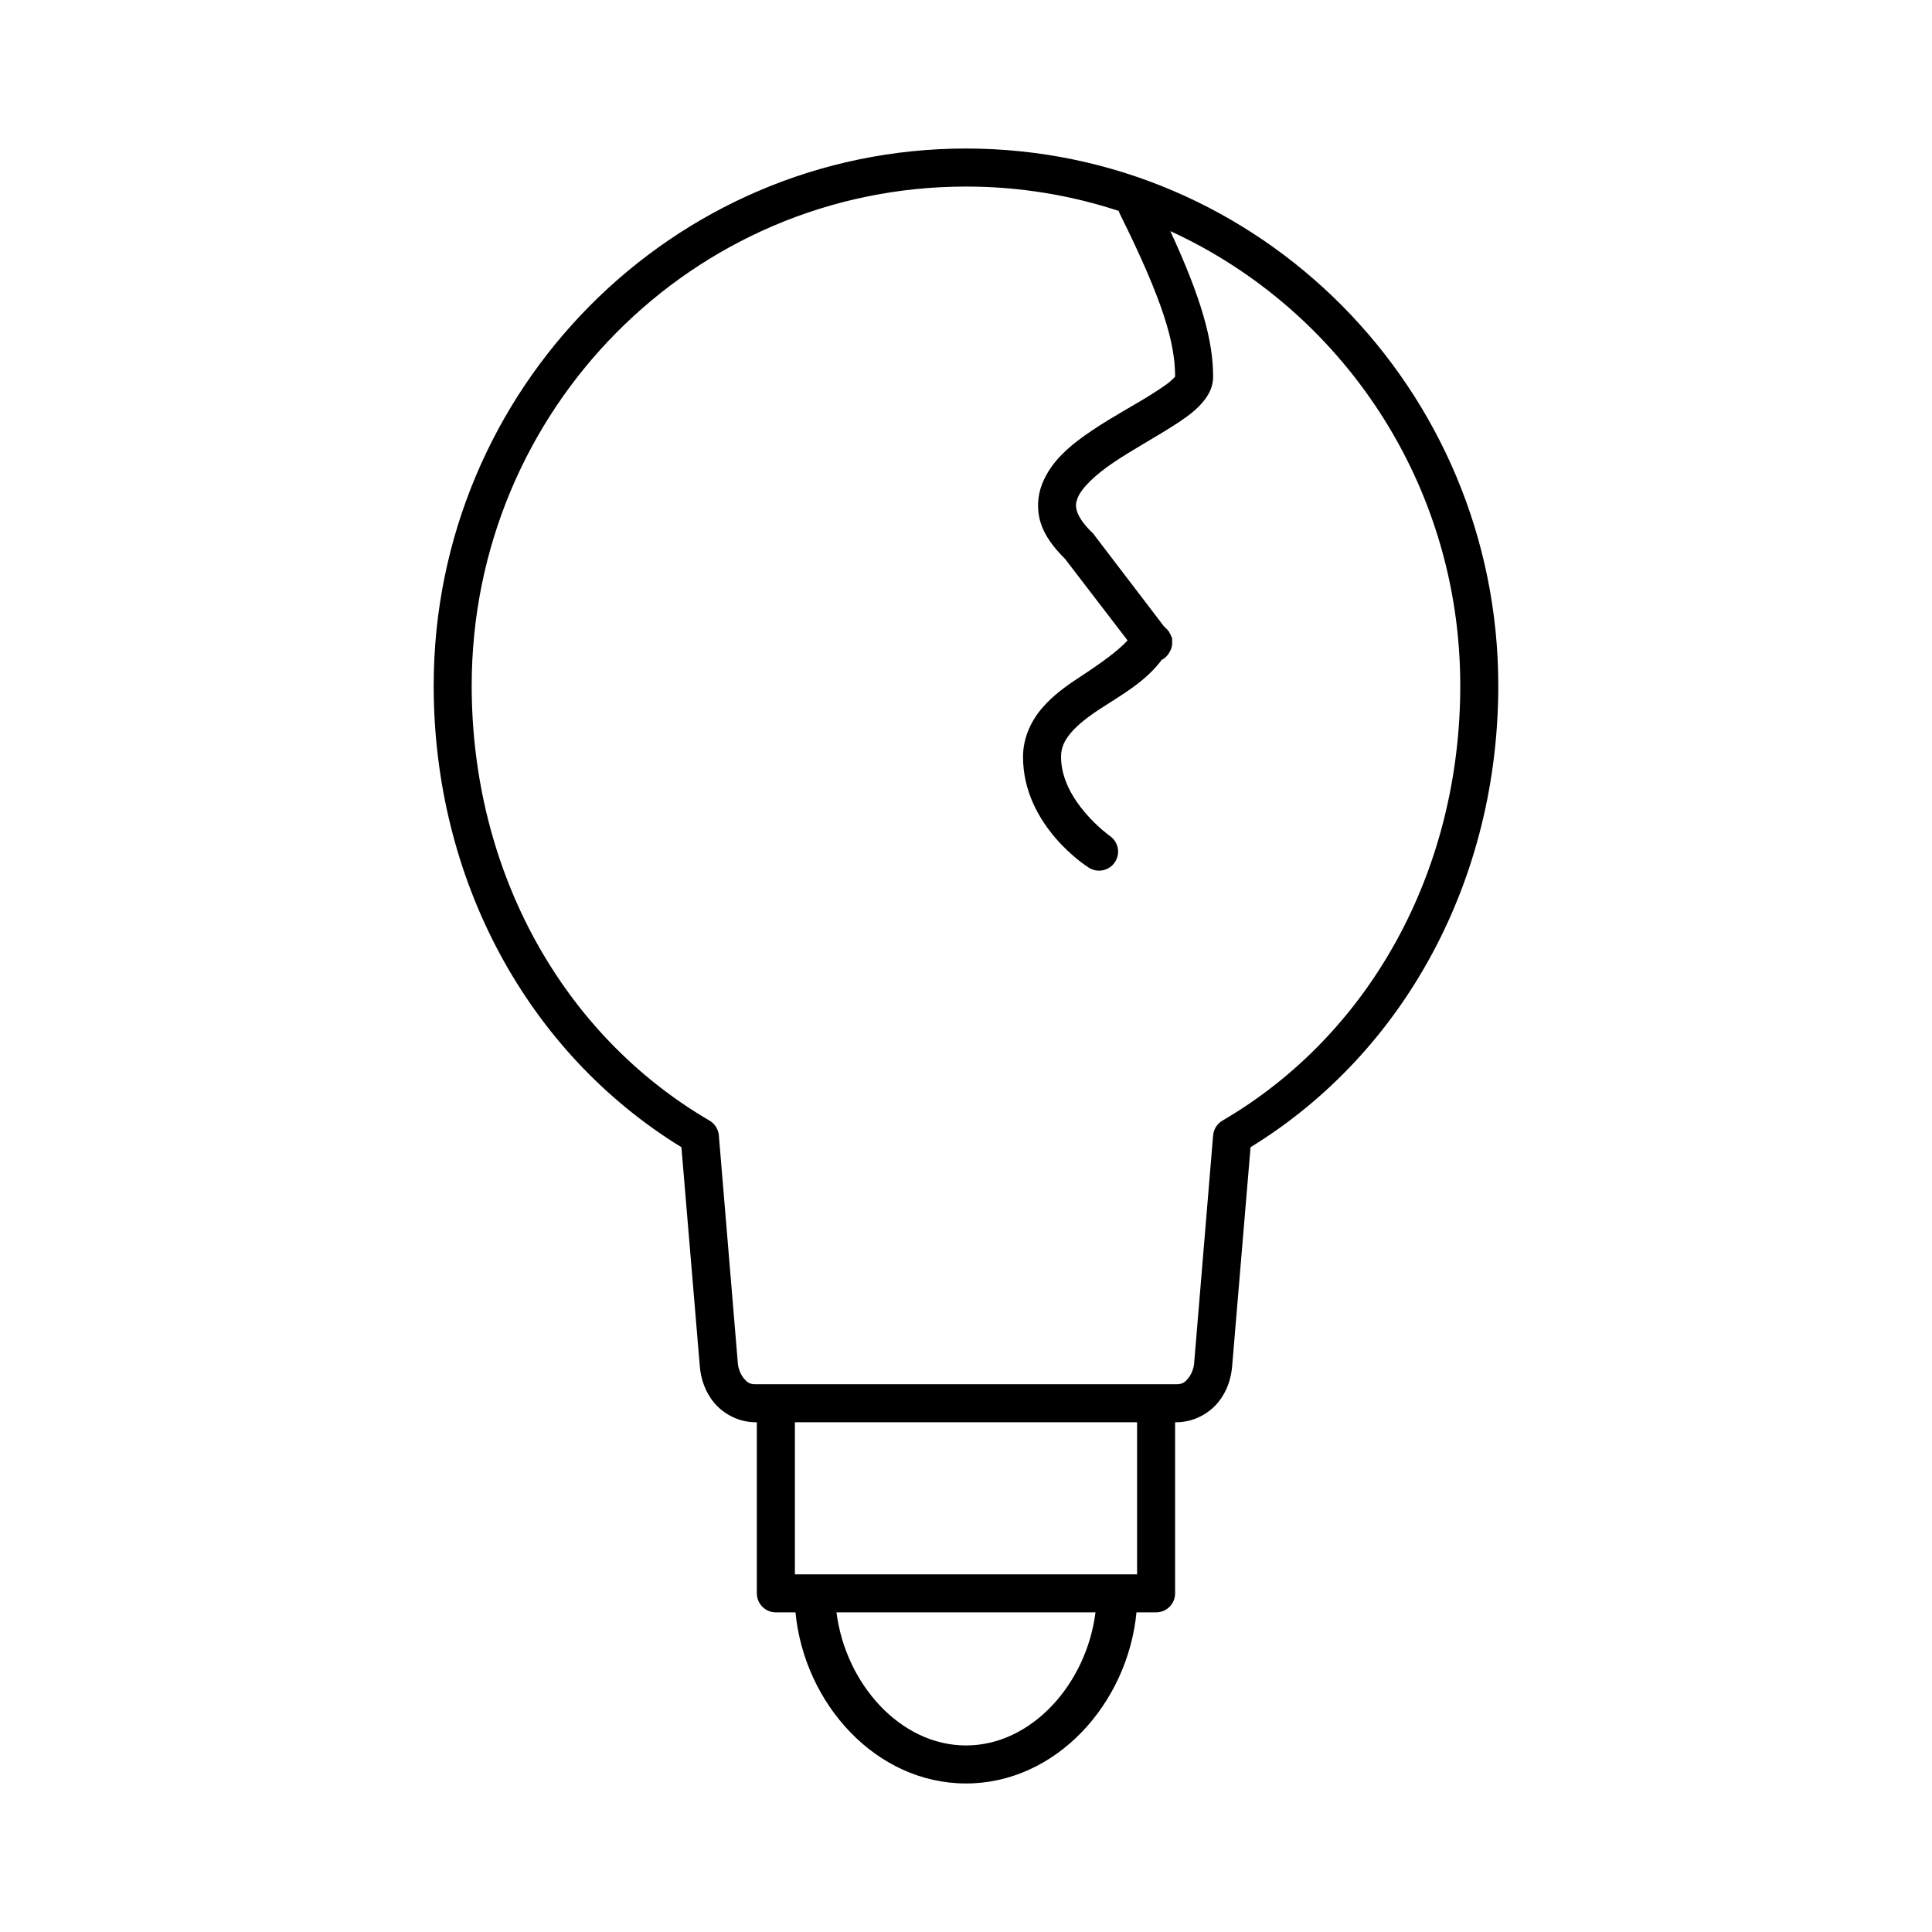
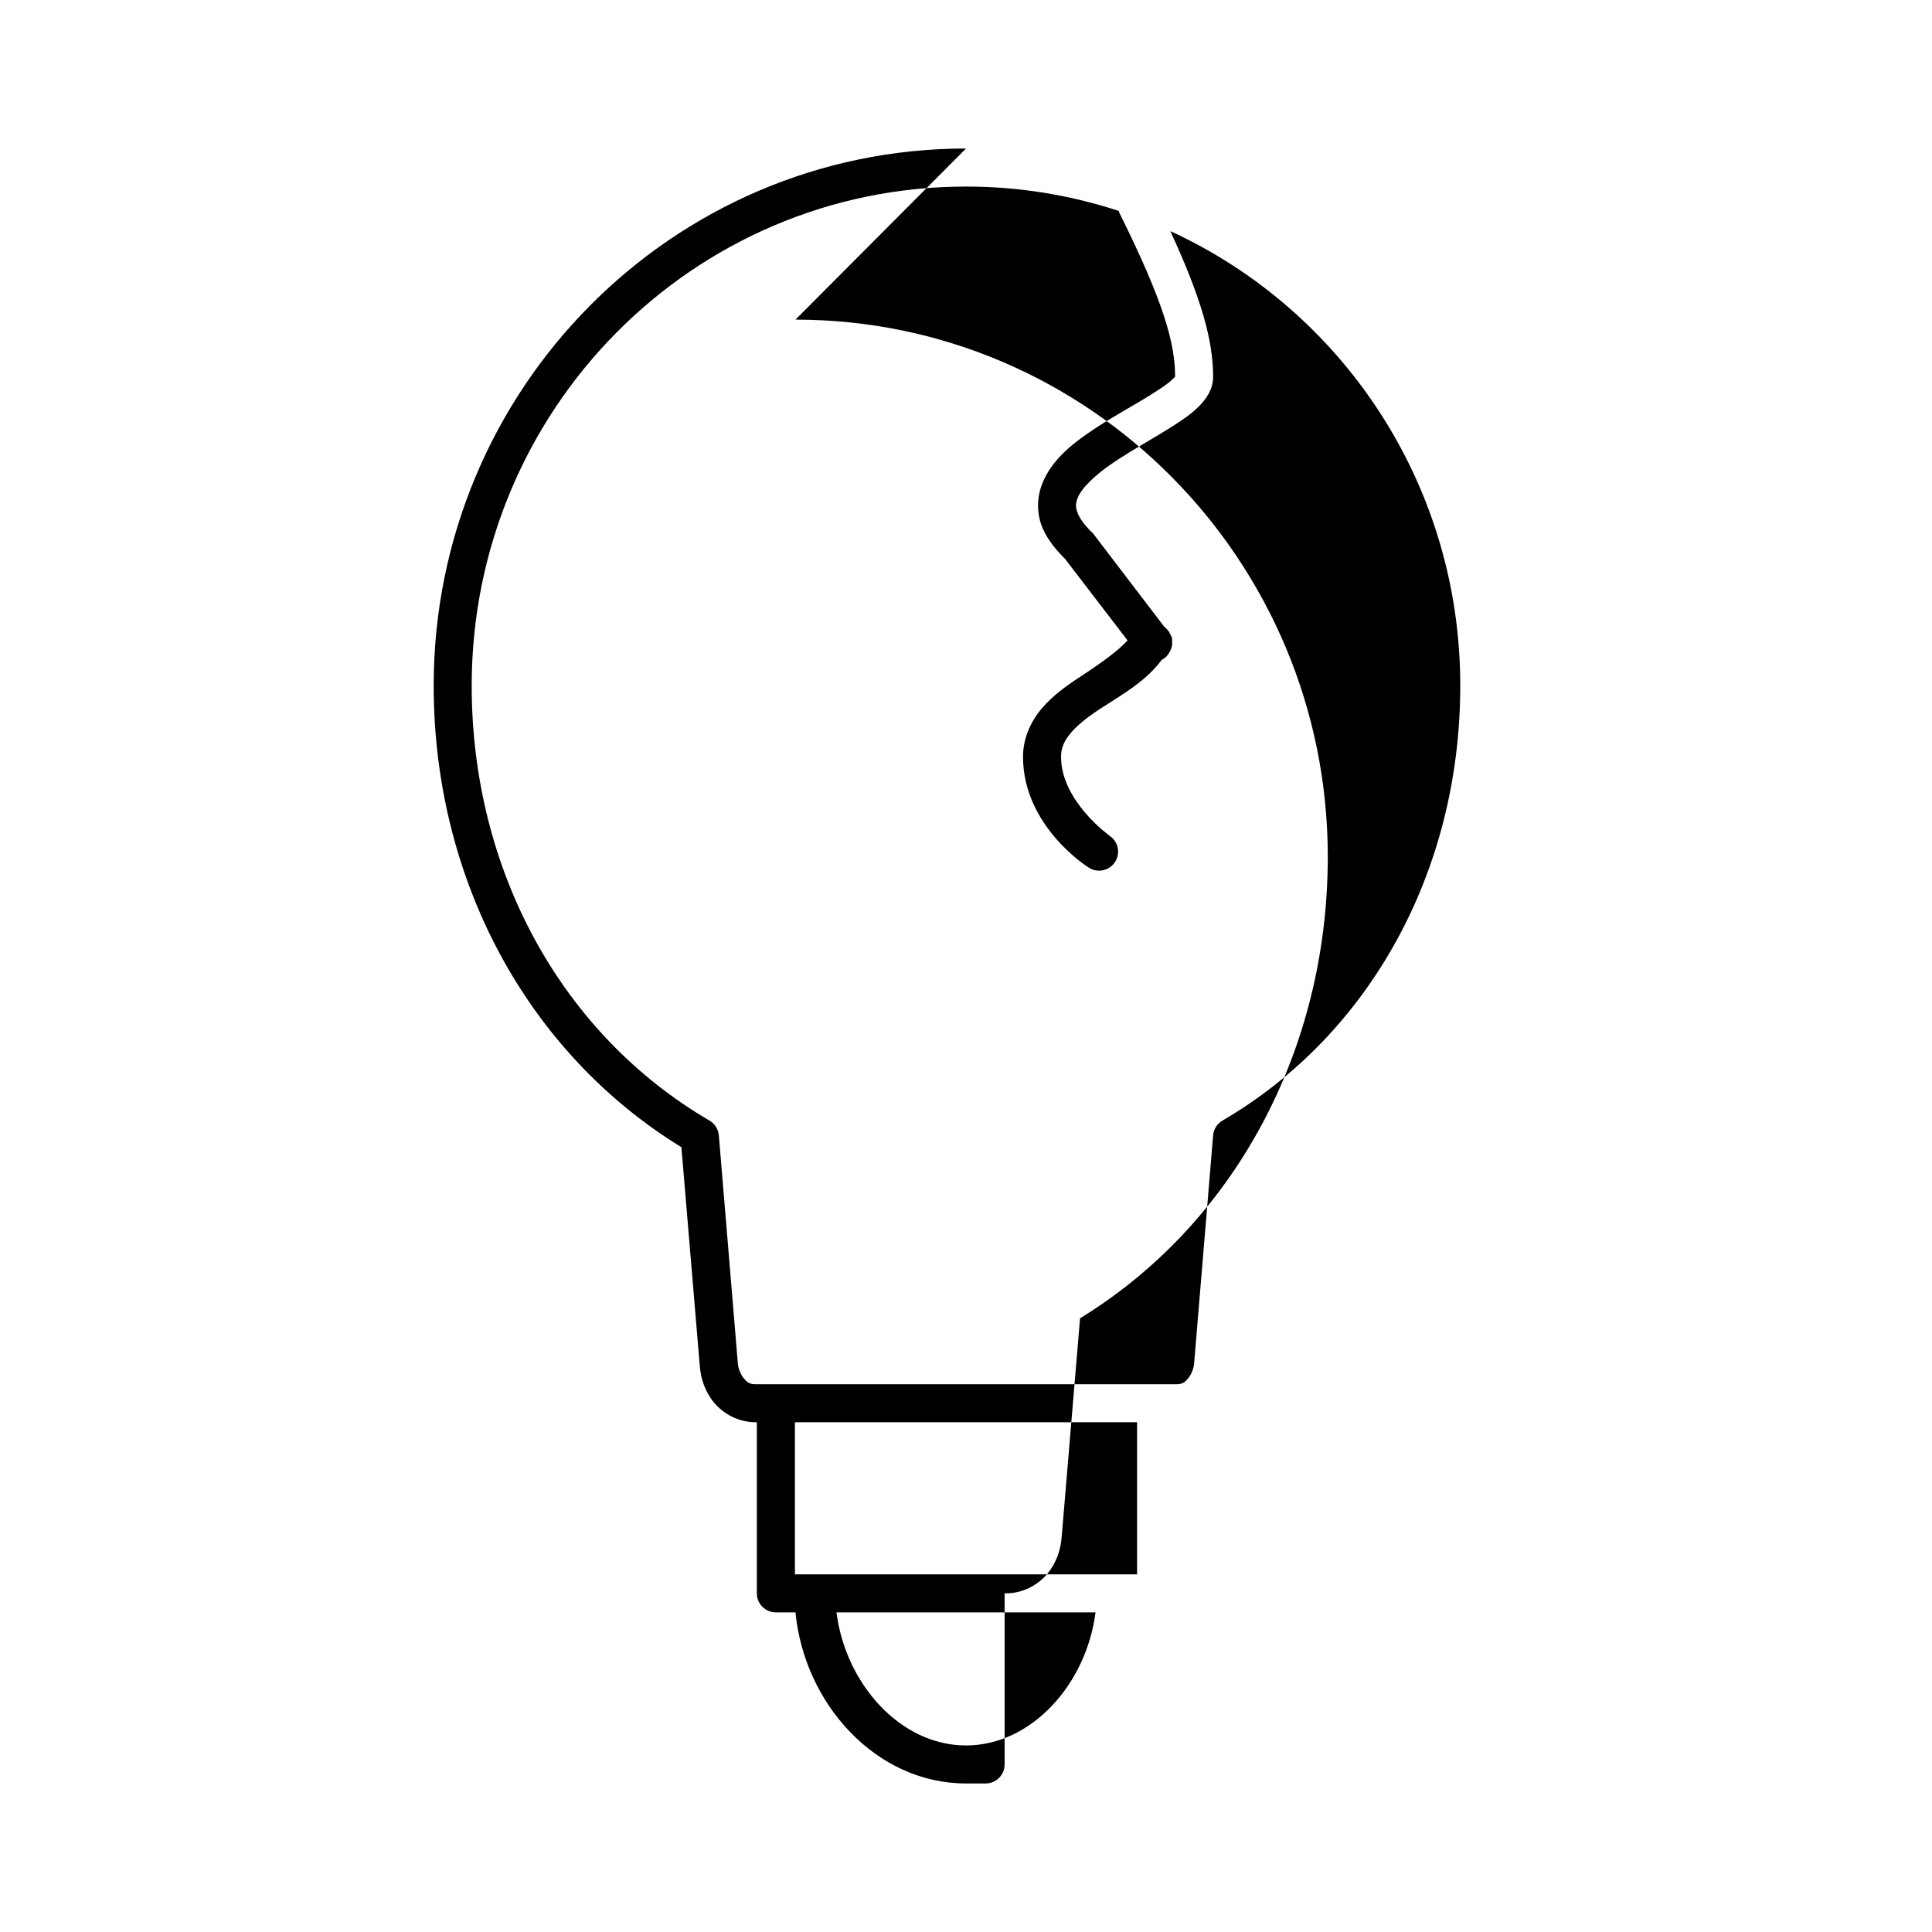
<svg xmlns="http://www.w3.org/2000/svg" fill="#000000" width="800px" height="800px" version="1.1" viewBox="144 144 512 512">
-   <path d="m400 183.36c-77.875 0-141.07 63.824-141.07 142.33 0 51.418 24.832 97.285 65.652 122.33l4.879 58.094c0.273 3.269 1.371 6.699 3.777 9.605 2.41 2.906 6.434 5.195 11.023 5.195h0.312v45.34c0 2.785 2.258 5.039 5.039 5.039h5.195c2.336 24.191 21.301 45.344 45.188 45.344s42.848-21.152 45.184-45.344h5.195c2.781 0 5.039-2.254 5.039-5.039v-45.34h0.316c4.586 0 8.609-2.289 11.02-5.195s3.504-6.336 3.777-9.605l4.883-58.094c40.816-25.047 65.652-70.914 65.652-122.33 0-78.504-63.191-142.33-141.07-142.33zm0 10.078c14.145 0 27.703 2.273 40.461 6.453 0.082 0.273 0.188 0.535 0.316 0.789 11.52 23.199 14.641 34.219 14.641 43.137-0.094 0.164-0.352 0.348-0.789 0.789-0.965 0.977-2.828 2.203-5.035 3.621-4.414 2.832-10.477 6.016-16.059 9.762-5.586 3.742-10.949 8.047-13.383 14.324-1.219 3.141-1.469 6.84-0.316 10.395 1.078 3.32 3.391 6.414 6.457 9.445l0.469 0.629 16.062 20.941c-2.523 2.731-6.856 5.906-12.754 9.762-3.488 2.277-7.047 4.824-9.918 8.184-2.875 3.359-5.039 7.805-5.039 12.91 0 18.473 17.316 29.285 17.316 29.285 2.305 1.566 5.441 0.965 7.008-1.34 1.566-2.301 0.965-5.438-1.34-7.004 0 0-12.91-9.184-12.91-20.941 0-2.449 0.895-4.367 2.68-6.453 1.781-2.086 4.531-4.219 7.711-6.297 5.609-3.664 12.043-7.168 16.375-13.07 0.023-0.027 0.137 0.031 0.156 0 0.812-0.488 1.465-1.199 1.891-2.047 0.336-0.578 0.547-1.223 0.629-1.887 0.004-0.055 0.004-0.105 0-0.16 0.004-0.102 0.004-0.207 0-0.312 0.004-0.055 0.004-0.105 0-0.156 0.004-0.105 0.004-0.211 0-0.316 0.004-0.055 0.004-0.105 0-0.156 0.004-0.105 0.004-0.211 0-0.316 0.004-0.051 0.004-0.105 0-0.156-0.043-0.16-0.098-0.32-0.156-0.473-0.125-0.332-0.281-0.648-0.473-0.945-0.047-0.105-0.102-0.211-0.156-0.316v-0.156c-0.105-0.055-0.207-0.109-0.316-0.156v-0.16c-0.191-0.227-0.402-0.438-0.629-0.629-0.148-0.168-0.305-0.324-0.473-0.473l-18.262-23.93c-0.141-0.223-0.301-0.434-0.473-0.629-2.57-2.434-3.785-4.387-4.25-5.828-0.469-1.438-0.34-2.344 0.156-3.621 0.988-2.551 4.641-6.117 9.605-9.445 4.961-3.328 10.906-6.555 15.898-9.762 2.496-1.602 4.711-3.113 6.613-5.035 1.902-1.926 3.777-4.457 3.777-7.875 0-9.617-3.137-20.801-11.336-38.57 45.34 20.781 76.832 66.844 76.832 120.44 0 49.148-23.961 92.461-62.977 115.25-1.434 0.82-2.375 2.289-2.519 3.934l-5.035 60.461c-0.121 1.43-0.781 2.977-1.574 3.934-0.793 0.957-1.418 1.574-3.148 1.574h-111.47c-1.734 0-2.356-0.617-3.148-1.574-0.793-0.957-1.457-2.504-1.574-3.934l-5.039-60.461c-0.145-1.645-1.086-3.113-2.519-3.934-39.016-22.785-62.977-66.098-62.977-115.25 0-73.105 58.613-132.25 130.99-132.25zm-45.344 327.48h90.684v40.305h-90.684zm11.02 50.379h68.645c-2.402 18.934-16.918 35.266-34.32 35.266-17.406 0-31.922-16.332-34.324-35.266z" />
+   <path d="m400 183.36c-77.875 0-141.07 63.824-141.07 142.33 0 51.418 24.832 97.285 65.652 122.33l4.879 58.094c0.273 3.269 1.371 6.699 3.777 9.605 2.41 2.906 6.434 5.195 11.023 5.195h0.312v45.34c0 2.785 2.258 5.039 5.039 5.039h5.195c2.336 24.191 21.301 45.344 45.188 45.344h5.195c2.781 0 5.039-2.254 5.039-5.039v-45.34h0.316c4.586 0 8.609-2.289 11.02-5.195s3.504-6.336 3.777-9.605l4.883-58.094c40.816-25.047 65.652-70.914 65.652-122.33 0-78.504-63.191-142.33-141.07-142.33zm0 10.078c14.145 0 27.703 2.273 40.461 6.453 0.082 0.273 0.188 0.535 0.316 0.789 11.52 23.199 14.641 34.219 14.641 43.137-0.094 0.164-0.352 0.348-0.789 0.789-0.965 0.977-2.828 2.203-5.035 3.621-4.414 2.832-10.477 6.016-16.059 9.762-5.586 3.742-10.949 8.047-13.383 14.324-1.219 3.141-1.469 6.84-0.316 10.395 1.078 3.32 3.391 6.414 6.457 9.445l0.469 0.629 16.062 20.941c-2.523 2.731-6.856 5.906-12.754 9.762-3.488 2.277-7.047 4.824-9.918 8.184-2.875 3.359-5.039 7.805-5.039 12.91 0 18.473 17.316 29.285 17.316 29.285 2.305 1.566 5.441 0.965 7.008-1.34 1.566-2.301 0.965-5.438-1.34-7.004 0 0-12.91-9.184-12.91-20.941 0-2.449 0.895-4.367 2.68-6.453 1.781-2.086 4.531-4.219 7.711-6.297 5.609-3.664 12.043-7.168 16.375-13.07 0.023-0.027 0.137 0.031 0.156 0 0.812-0.488 1.465-1.199 1.891-2.047 0.336-0.578 0.547-1.223 0.629-1.887 0.004-0.055 0.004-0.105 0-0.16 0.004-0.102 0.004-0.207 0-0.312 0.004-0.055 0.004-0.105 0-0.156 0.004-0.105 0.004-0.211 0-0.316 0.004-0.055 0.004-0.105 0-0.156 0.004-0.105 0.004-0.211 0-0.316 0.004-0.051 0.004-0.105 0-0.156-0.043-0.16-0.098-0.32-0.156-0.473-0.125-0.332-0.281-0.648-0.473-0.945-0.047-0.105-0.102-0.211-0.156-0.316v-0.156c-0.105-0.055-0.207-0.109-0.316-0.156v-0.16c-0.191-0.227-0.402-0.438-0.629-0.629-0.148-0.168-0.305-0.324-0.473-0.473l-18.262-23.93c-0.141-0.223-0.301-0.434-0.473-0.629-2.57-2.434-3.785-4.387-4.25-5.828-0.469-1.438-0.34-2.344 0.156-3.621 0.988-2.551 4.641-6.117 9.605-9.445 4.961-3.328 10.906-6.555 15.898-9.762 2.496-1.602 4.711-3.113 6.613-5.035 1.902-1.926 3.777-4.457 3.777-7.875 0-9.617-3.137-20.801-11.336-38.57 45.34 20.781 76.832 66.844 76.832 120.44 0 49.148-23.961 92.461-62.977 115.25-1.434 0.82-2.375 2.289-2.519 3.934l-5.035 60.461c-0.121 1.43-0.781 2.977-1.574 3.934-0.793 0.957-1.418 1.574-3.148 1.574h-111.47c-1.734 0-2.356-0.617-3.148-1.574-0.793-0.957-1.457-2.504-1.574-3.934l-5.039-60.461c-0.145-1.645-1.086-3.113-2.519-3.934-39.016-22.785-62.977-66.098-62.977-115.25 0-73.105 58.613-132.25 130.99-132.25zm-45.344 327.48h90.684v40.305h-90.684zm11.02 50.379h68.645c-2.402 18.934-16.918 35.266-34.32 35.266-17.406 0-31.922-16.332-34.324-35.266z" />
</svg>